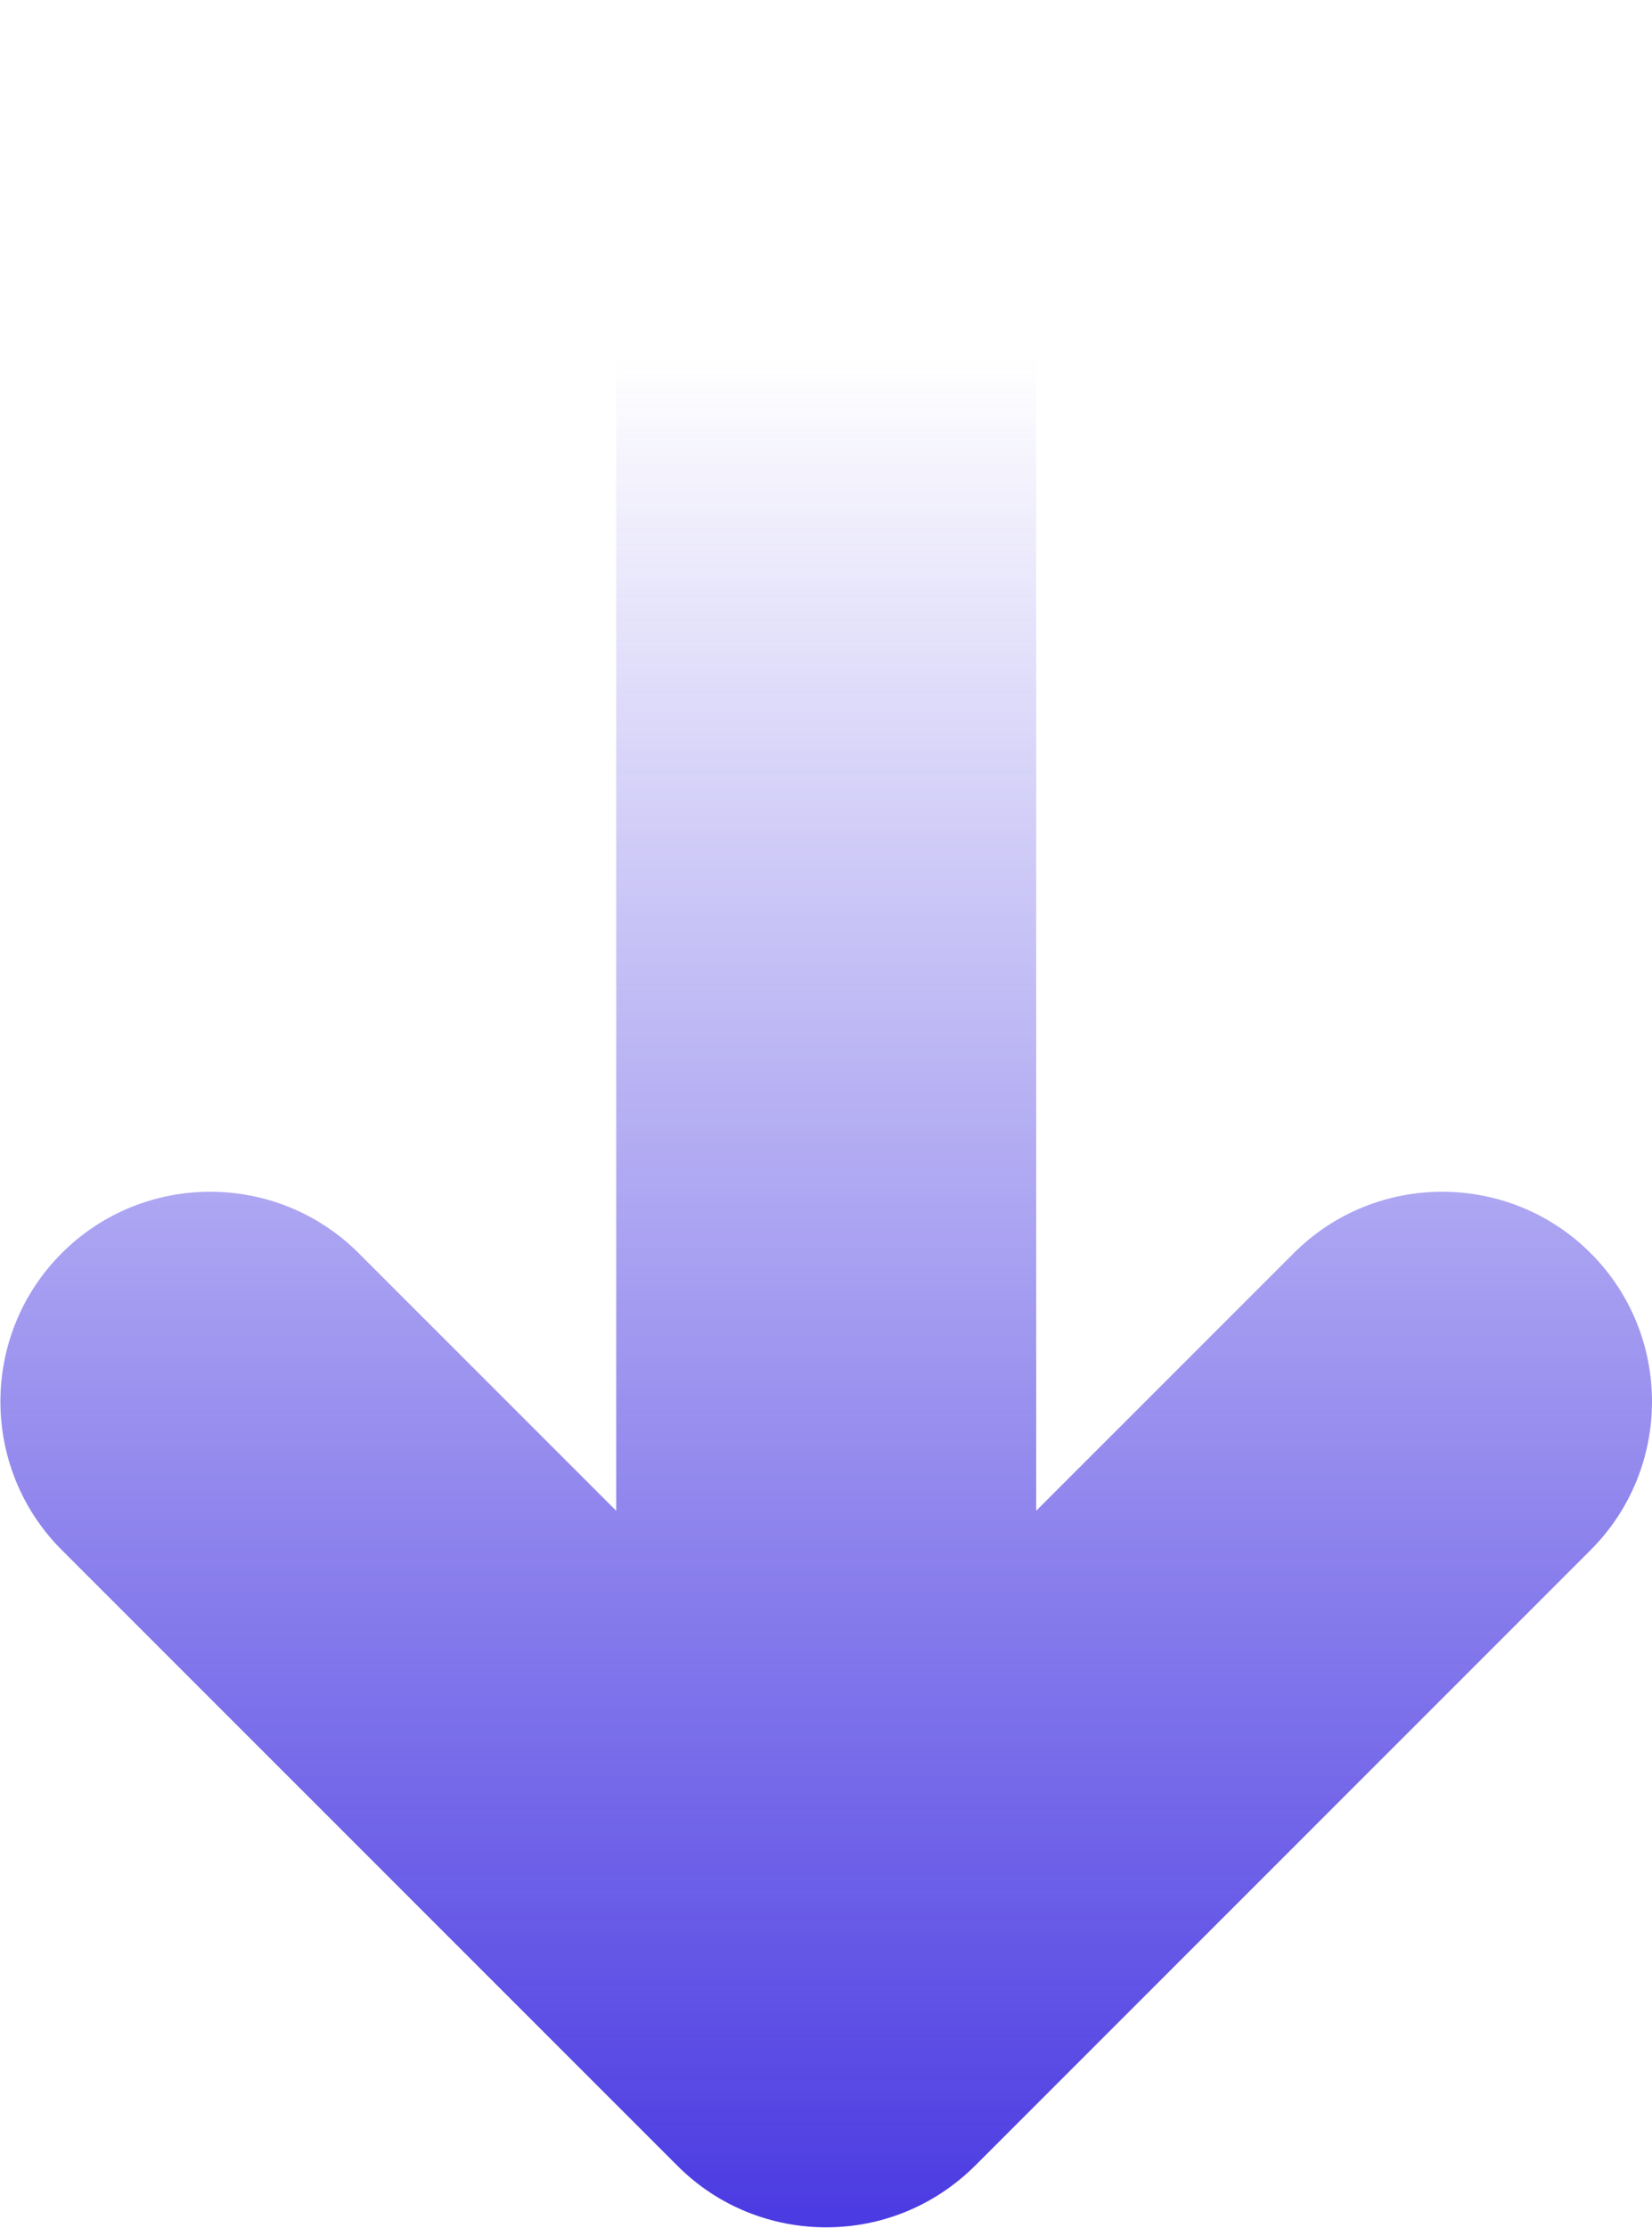
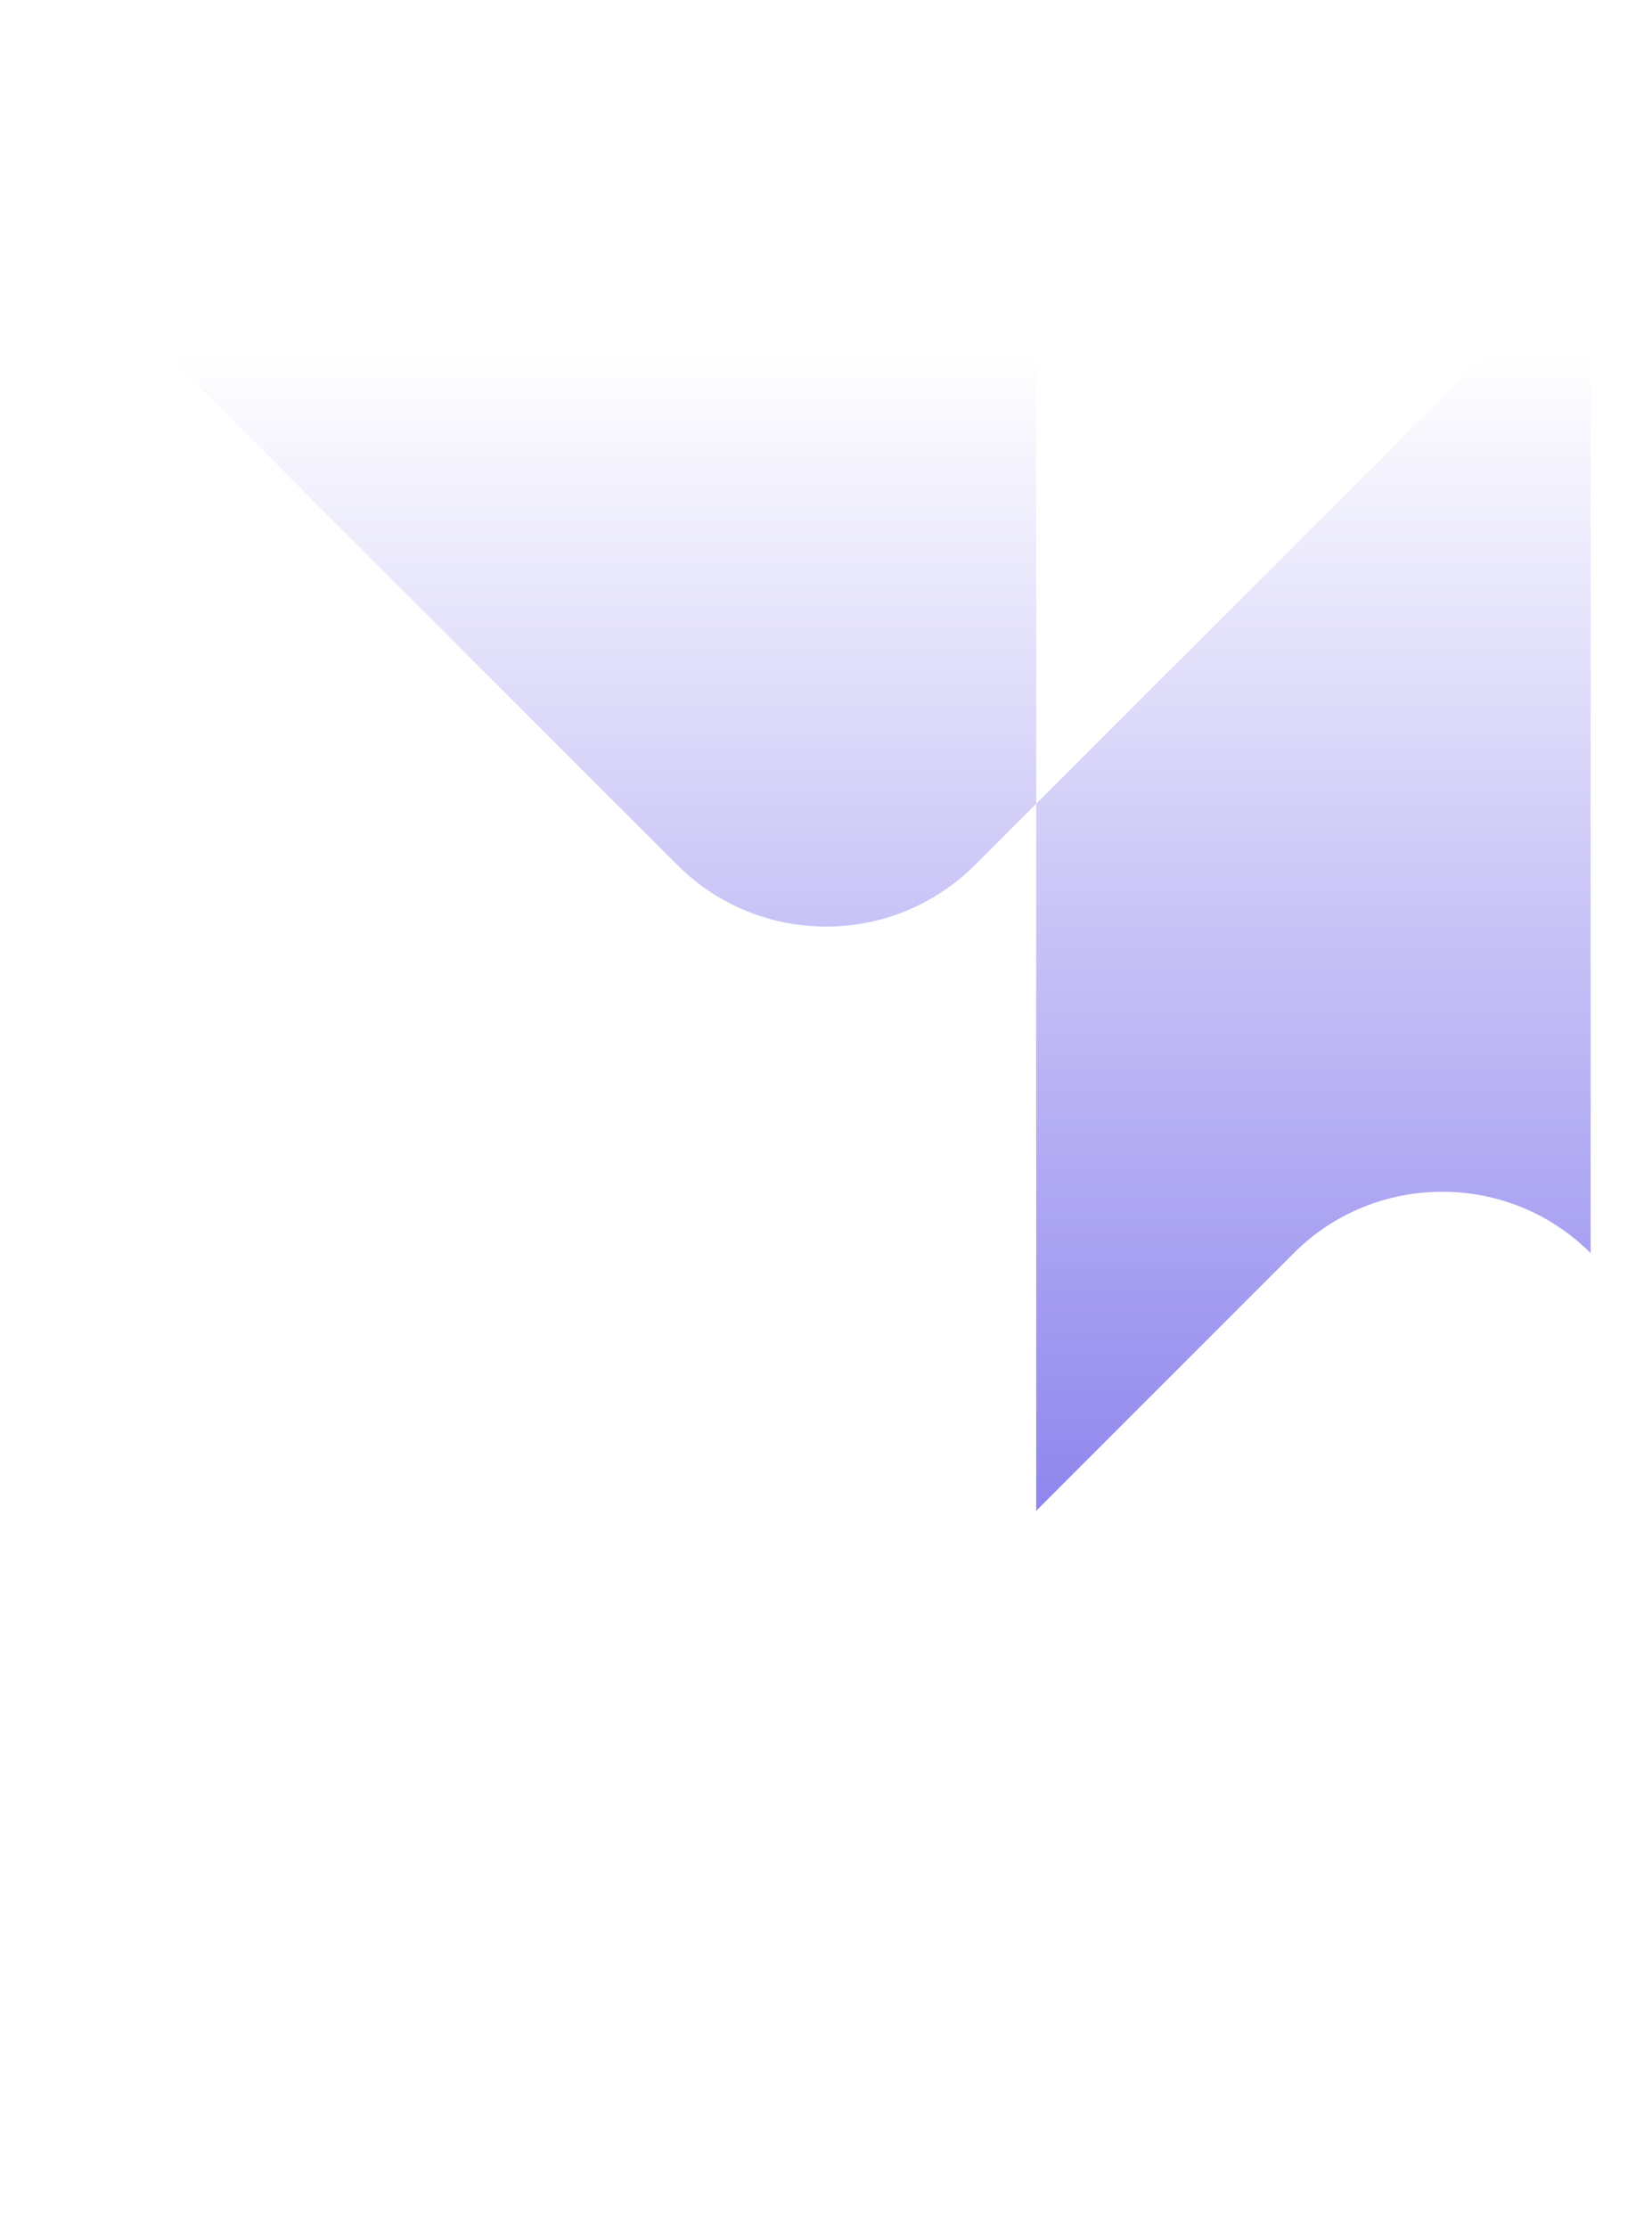
<svg xmlns="http://www.w3.org/2000/svg" id="Layer_1" data-name="Layer 1" viewBox="0 0 39.57 53.35">
  <defs>
    <style>
      .cls-1 {
        fill: url(#linear-gradient);
      }
    </style>
    <linearGradient id="linear-gradient" x1="19.79" y1="0" x2="19.79" y2="53.35" gradientUnits="userSpaceOnUse">
      <stop offset=".16" stop-color="#4a3ae2" stop-opacity="0" />
      <stop offset="1" stop-color="#4a3ae2" />
    </linearGradient>
  </defs>
-   <path class="cls-1" d="M38.1,30.01c-1.96-1.96-5.15-1.96-7.11,0l-6.17,6.17V5.03c0-2.78-2.25-5.03-5.03-5.03s-5.03,2.25-5.03,5.03v31.15l-6.17-6.17c-1.96-1.96-5.15-1.96-7.11,0-1.96,1.96-1.96,5.15,0,7.11l14.75,14.75c.98.98,2.27,1.47,3.56,1.47s2.57-.49,3.56-1.47l14.75-14.75c1.96-1.96,1.96-5.15,0-7.11Z" />
+   <path class="cls-1" d="M38.1,30.01c-1.96-1.96-5.15-1.96-7.11,0l-6.17,6.17V5.03c0-2.78-2.25-5.03-5.03-5.03s-5.03,2.25-5.03,5.03l-6.17-6.17c-1.96-1.96-5.15-1.96-7.11,0-1.96,1.96-1.96,5.15,0,7.11l14.75,14.75c.98.98,2.27,1.47,3.56,1.47s2.57-.49,3.56-1.47l14.75-14.75c1.96-1.96,1.96-5.15,0-7.11Z" />
</svg>